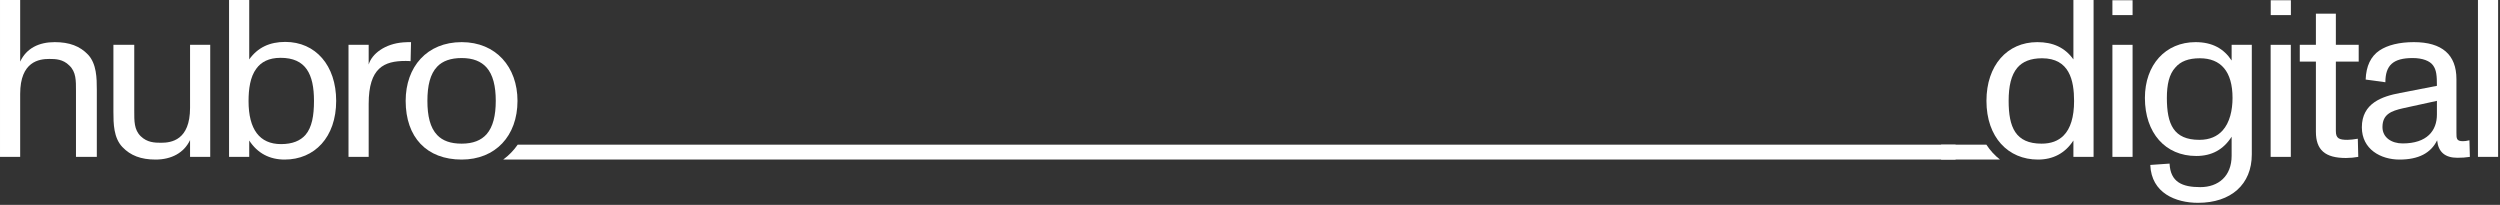
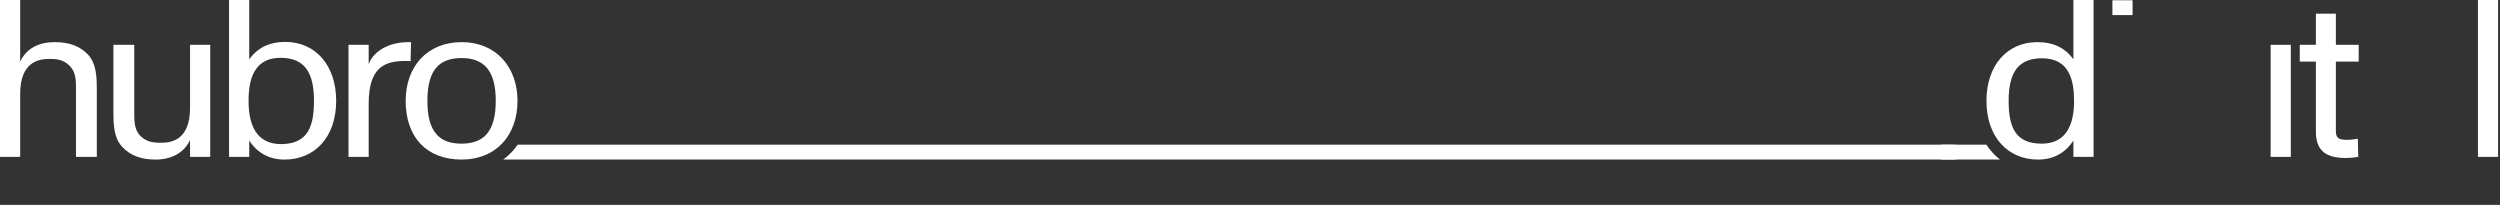
<svg xmlns="http://www.w3.org/2000/svg" width="1135" height="93" viewBox="0 0 1135 93" fill="none">
  <rect x="0" y="0" width="1135" height="93" fill="#333333" stroke="none" />
  <g clip-path="url(#clip0_1_271)">
    <path d="M43.957 40.8V71.221H34.494V41.309C34.494 36.628 34.596 32.661 31.441 29.711C28.593 26.861 25.236 26.76 22.386 26.76C17.809 26.76 9.16 27.879 9.16 42.631V71.221H0.002V-8.41141e-07H9.16V27.98C12.009 21.876 17.708 19.128 24.828 19.128C31.542 19.128 36.325 20.96 39.988 24.827C43.856 28.997 43.957 35.408 43.957 40.8Z" fill="white" />
    <path d="M86.285 20.349H95.443V71.222H86.285V63.591C83.537 69.389 77.841 72.443 70.617 72.443C64.004 72.443 59.221 70.611 55.559 66.746C51.591 62.574 51.488 56.163 51.488 50.771V20.349H60.952V50.263C60.952 54.941 60.849 58.911 63.903 61.861C66.853 64.711 70.209 64.812 73.16 64.812C77.739 64.812 86.285 63.694 86.285 48.939V20.349Z" fill="white" />
    <path d="M142.551 45.786C142.551 33.576 138.788 26.251 127.392 26.251C121.999 26.251 118.54 28.184 116.403 31.135C113.553 34.899 112.843 40.495 112.843 45.887C112.843 58.707 117.827 65.423 127.595 65.423C132.784 65.423 136.345 63.896 138.685 61.251C141.635 57.791 142.551 52.5 142.551 45.786ZM152.624 45.786C152.624 62.37 142.755 72.443 129.223 72.443C122.407 72.443 116.912 69.594 113.147 63.795V71.222H103.989V0H113.147V26.963C117.013 21.57 122.407 19.027 129.527 19.027C143.264 19.027 152.624 29.71 152.624 45.786Z" fill="white" />
    <path d="M220.903 60.946C223.853 57.587 225.075 52.399 225.075 45.786C225.075 39.172 223.853 33.88 220.801 30.524C218.359 27.878 214.799 26.352 209.608 26.352C204.623 26.352 200.96 27.675 198.519 30.218C195.263 33.577 194.041 38.968 194.041 45.786C194.041 52.602 195.263 57.995 198.519 61.352C200.96 63.897 204.521 65.219 209.608 65.219C214.799 65.219 218.46 63.694 220.903 60.946ZM184.172 45.786C184.172 30.319 193.837 19.128 209.608 19.128C225.176 19.128 234.943 30.422 234.943 45.786C234.943 61.759 224.871 72.443 209.608 72.443C193.736 72.443 184.172 62.37 184.172 45.786Z" fill="white" />
    <path d="M186.61 19.128L186.407 27.776C185.796 27.675 184.982 27.675 184.066 27.675C174.4 27.675 167.38 30.727 167.38 47.108V71.222H158.223V20.349H167.38V29.303C168.804 24.419 174.807 19.84 183.15 19.23C183.964 19.128 185.898 19.128 186.61 19.128Z" fill="white" />
    <path d="M235.031 65.692C233.211 68.31 230.999 70.572 228.458 72.432H887.833V65.692H235.031Z" fill="white" />
-     <path d="M959.034 20.35H968.191V71.222H959.034V20.35Z" fill="white" />
-     <path d="M1013.57 44.463C1013.57 32.456 1008.28 26.453 998.714 26.453C993.526 26.453 989.965 27.879 987.625 30.625C984.775 33.678 983.758 38.46 983.758 44.463C983.758 56.367 986.811 63.489 998.511 63.489C1003.29 63.489 1006.65 61.861 1008.99 59.319C1012.35 55.655 1013.57 49.958 1013.57 44.463ZM1013.16 20.349H1022.32V70.102C1022.32 83.736 1012.86 92.08 997.901 92.08C987.827 92.08 976.738 87.706 976.229 74.884L984.979 74.273C985.386 82.719 990.778 84.957 998.919 84.957C1007.16 84.957 1013.16 79.972 1013.16 70.712V62.064C1009.4 67.967 1004.11 70.815 997.087 70.815C983.046 70.815 973.787 60.335 973.787 44.463C973.787 29.404 983.149 19.128 996.781 19.128C1004.41 19.128 1009.6 22.079 1013.16 27.472V20.349Z" fill="white" />
    <path d="M1030.87 20.35H1040.03V71.222H1030.87V20.35Z" fill="white" />
    <path d="M1051.42 59.826V27.979H1044.1V20.35H1051.42V6.206H1060.48V20.35H1070.85V27.979H1060.48V59.521C1060.48 62.878 1062 63.489 1065.77 63.489C1066.89 63.489 1068.72 63.286 1070.45 62.981L1070.65 71.222C1069.02 71.526 1066.89 71.731 1065.06 71.731C1055.59 71.731 1051.42 68.069 1051.42 59.826Z" fill="white" />
-     <path d="M1106.36 45.786L1091 49.143C1085.61 50.364 1081.64 51.89 1081.64 57.69C1081.64 62.472 1085.81 65.118 1090.8 65.118C1101.89 65.118 1106.36 59.318 1106.36 51.991V45.786ZM1121.32 71.222C1119.39 71.527 1117.66 71.63 1115.62 71.63C1110.03 71.63 1106.97 68.983 1106.46 63.694C1103.62 69.492 1098.02 72.443 1089.37 72.443C1080.83 72.443 1072.28 67.762 1072.28 57.791C1072.28 46.803 1081.54 43.751 1089.58 42.224L1106.36 38.968C1106.36 34.39 1106.16 31.847 1104.63 29.71C1103.21 27.675 1099.85 26.352 1095.38 26.352C1086.52 26.352 1082.96 29.607 1082.96 37.34L1074.01 36.119C1074.21 30.015 1076.35 25.538 1080.32 22.892C1083.98 20.451 1089.37 19.128 1095.88 19.128C1108.7 19.128 1115.22 24.826 1115.22 35.916V60.234C1115.22 62.878 1115.22 64.099 1118.17 64.099C1118.98 64.099 1119.79 63.998 1121.12 63.694L1121.32 71.222Z" fill="white" />
    <path d="M1124.99 0H1134.15V71.222H1124.99V0Z" fill="white" />
    <path d="M959.034 0.112H968.191V6.852H959.034V0.112Z" fill="white" />
-     <path d="M1030.91 0.112H1040.06V6.852H1030.91V0.112Z" fill="white" />
    <path d="M941.633 45.887C941.633 36.425 939.495 26.454 927.083 26.454C921.893 26.454 918.23 27.979 915.89 30.727C913.042 34.084 911.922 39.172 911.922 45.786C911.922 57.69 914.975 65.219 926.879 65.219C931.153 65.219 934.409 63.998 936.85 61.556C940.005 58.402 941.633 53.111 941.633 45.887ZM941.327 0.001H950.485V71.222H941.327V63.795C937.562 69.594 932.067 72.443 925.251 72.443C911.718 72.443 901.85 62.37 901.85 45.786C901.85 29.71 911.211 19.128 924.945 19.128C932.067 19.128 937.461 21.57 941.327 26.963V0.001Z" fill="white" />
    <path d="M907.988 72.432C905.606 70.572 903.531 68.309 901.826 65.692H881.268V72.432H907.988Z" fill="white" />
  </g>
  <defs>
    <clipPath id="clip0_1_271">
      <rect width="1134.14" height="92.08" fill="white" />
    </clipPath>
  </defs>
</svg>